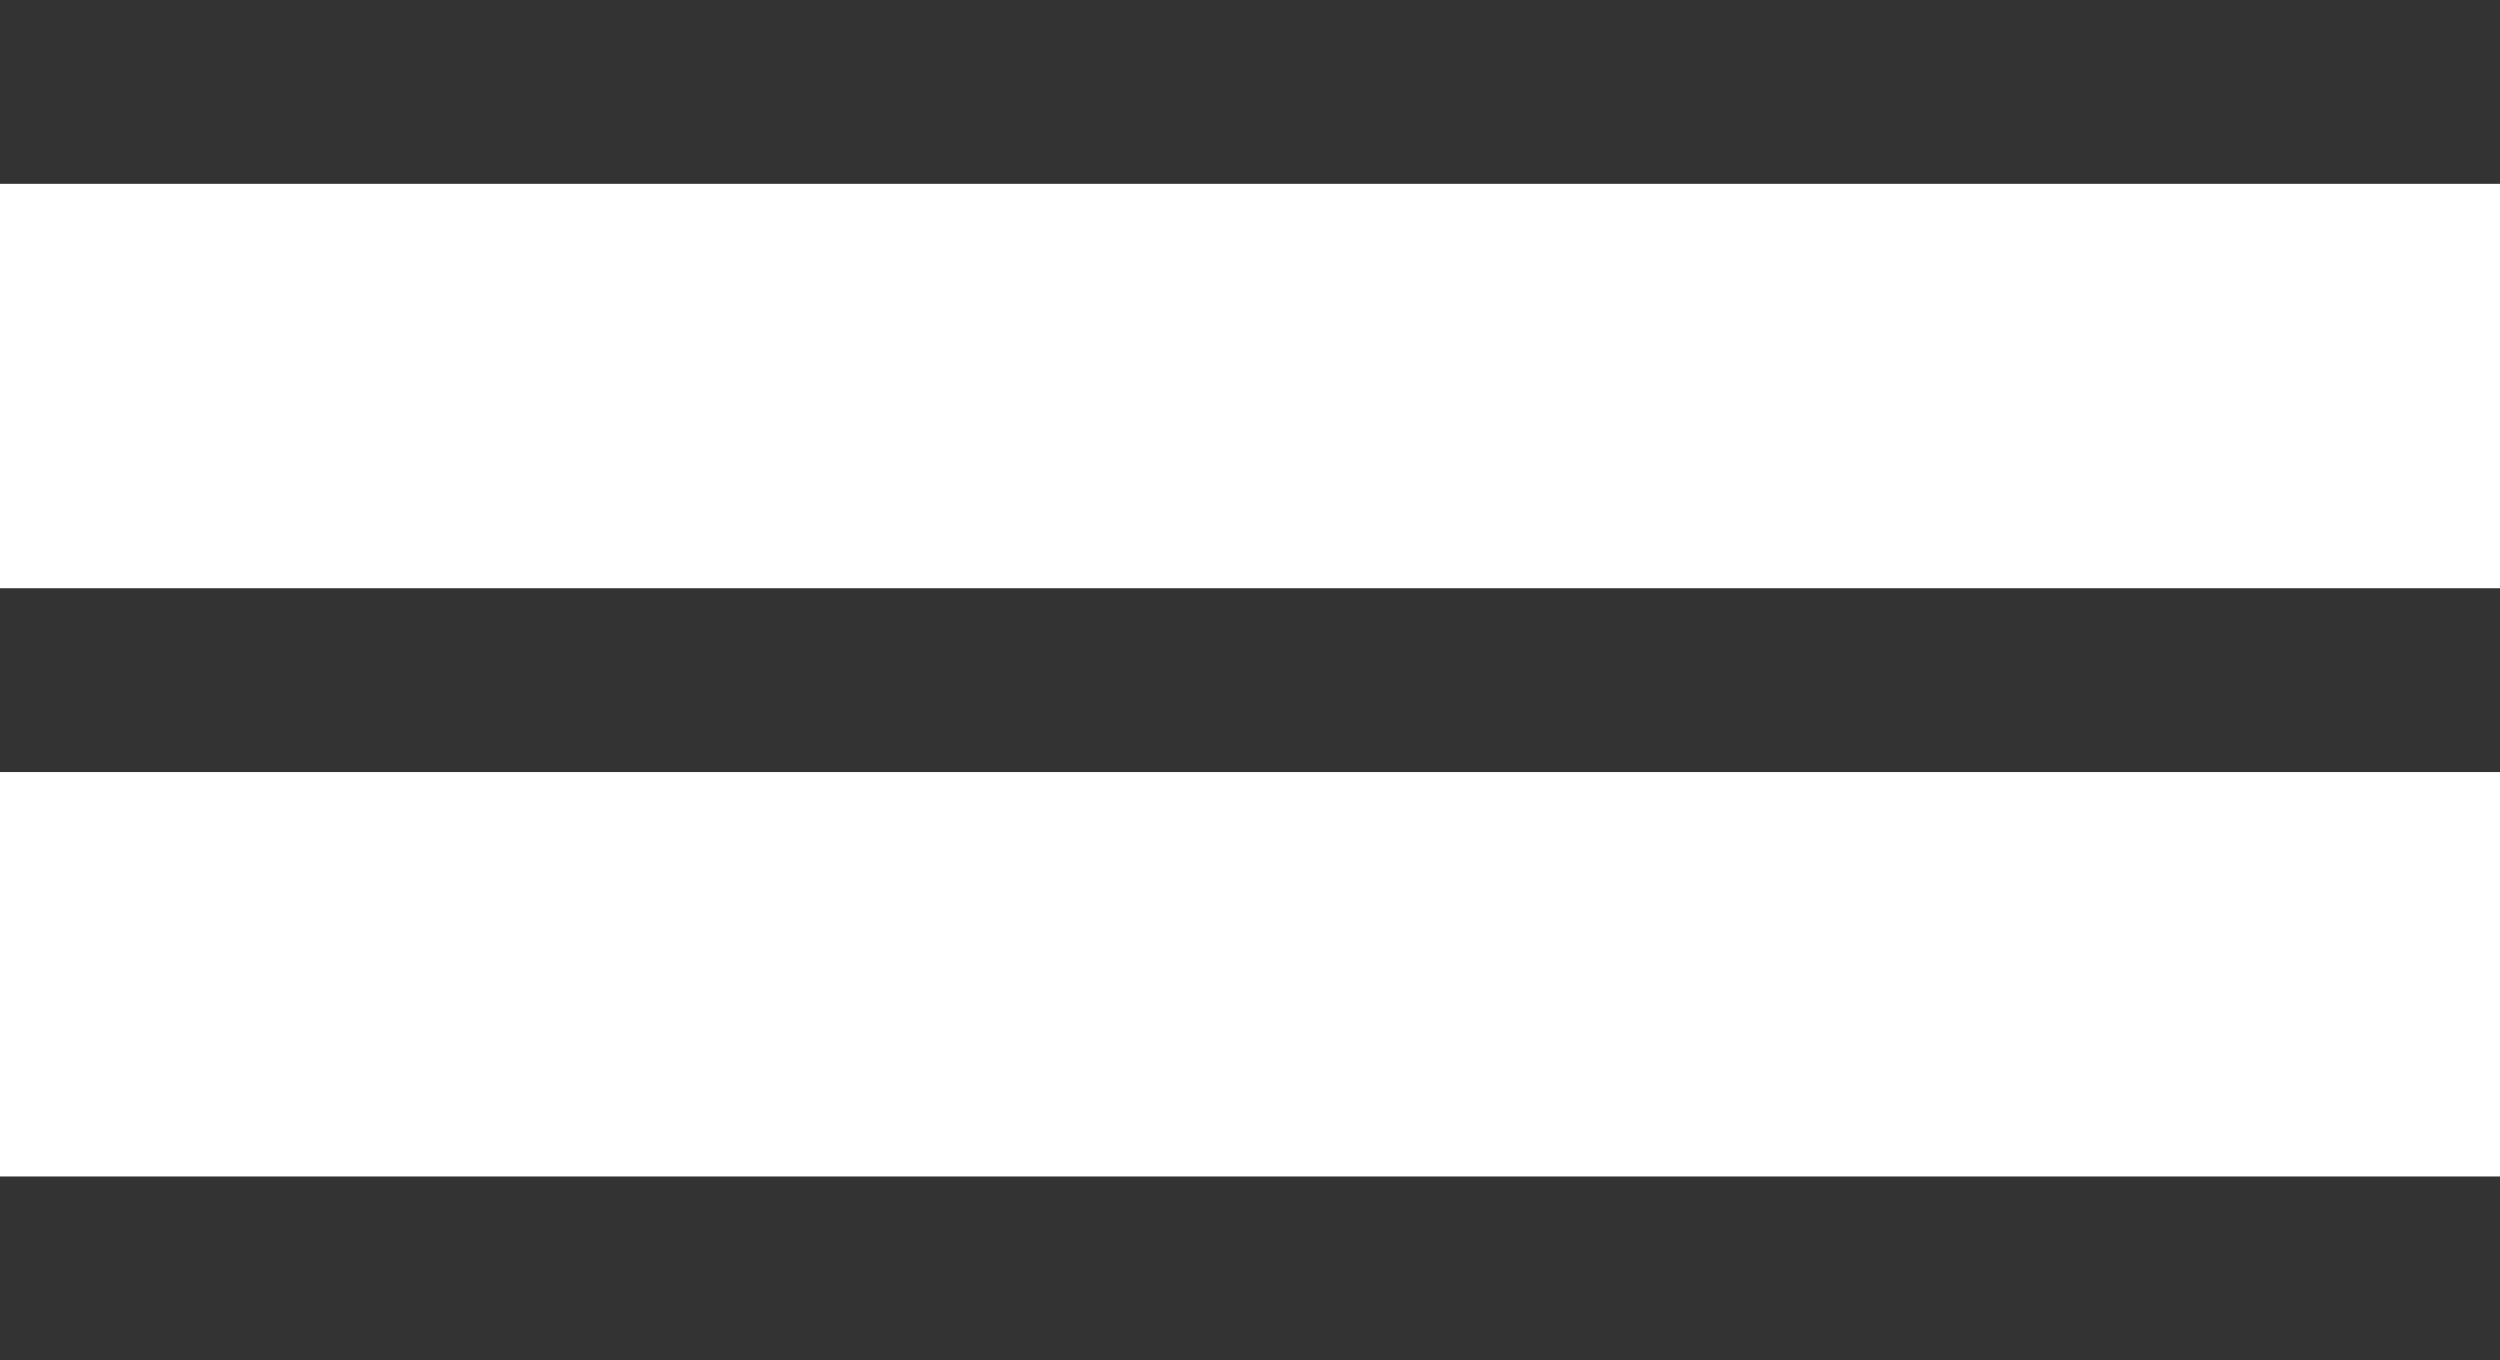
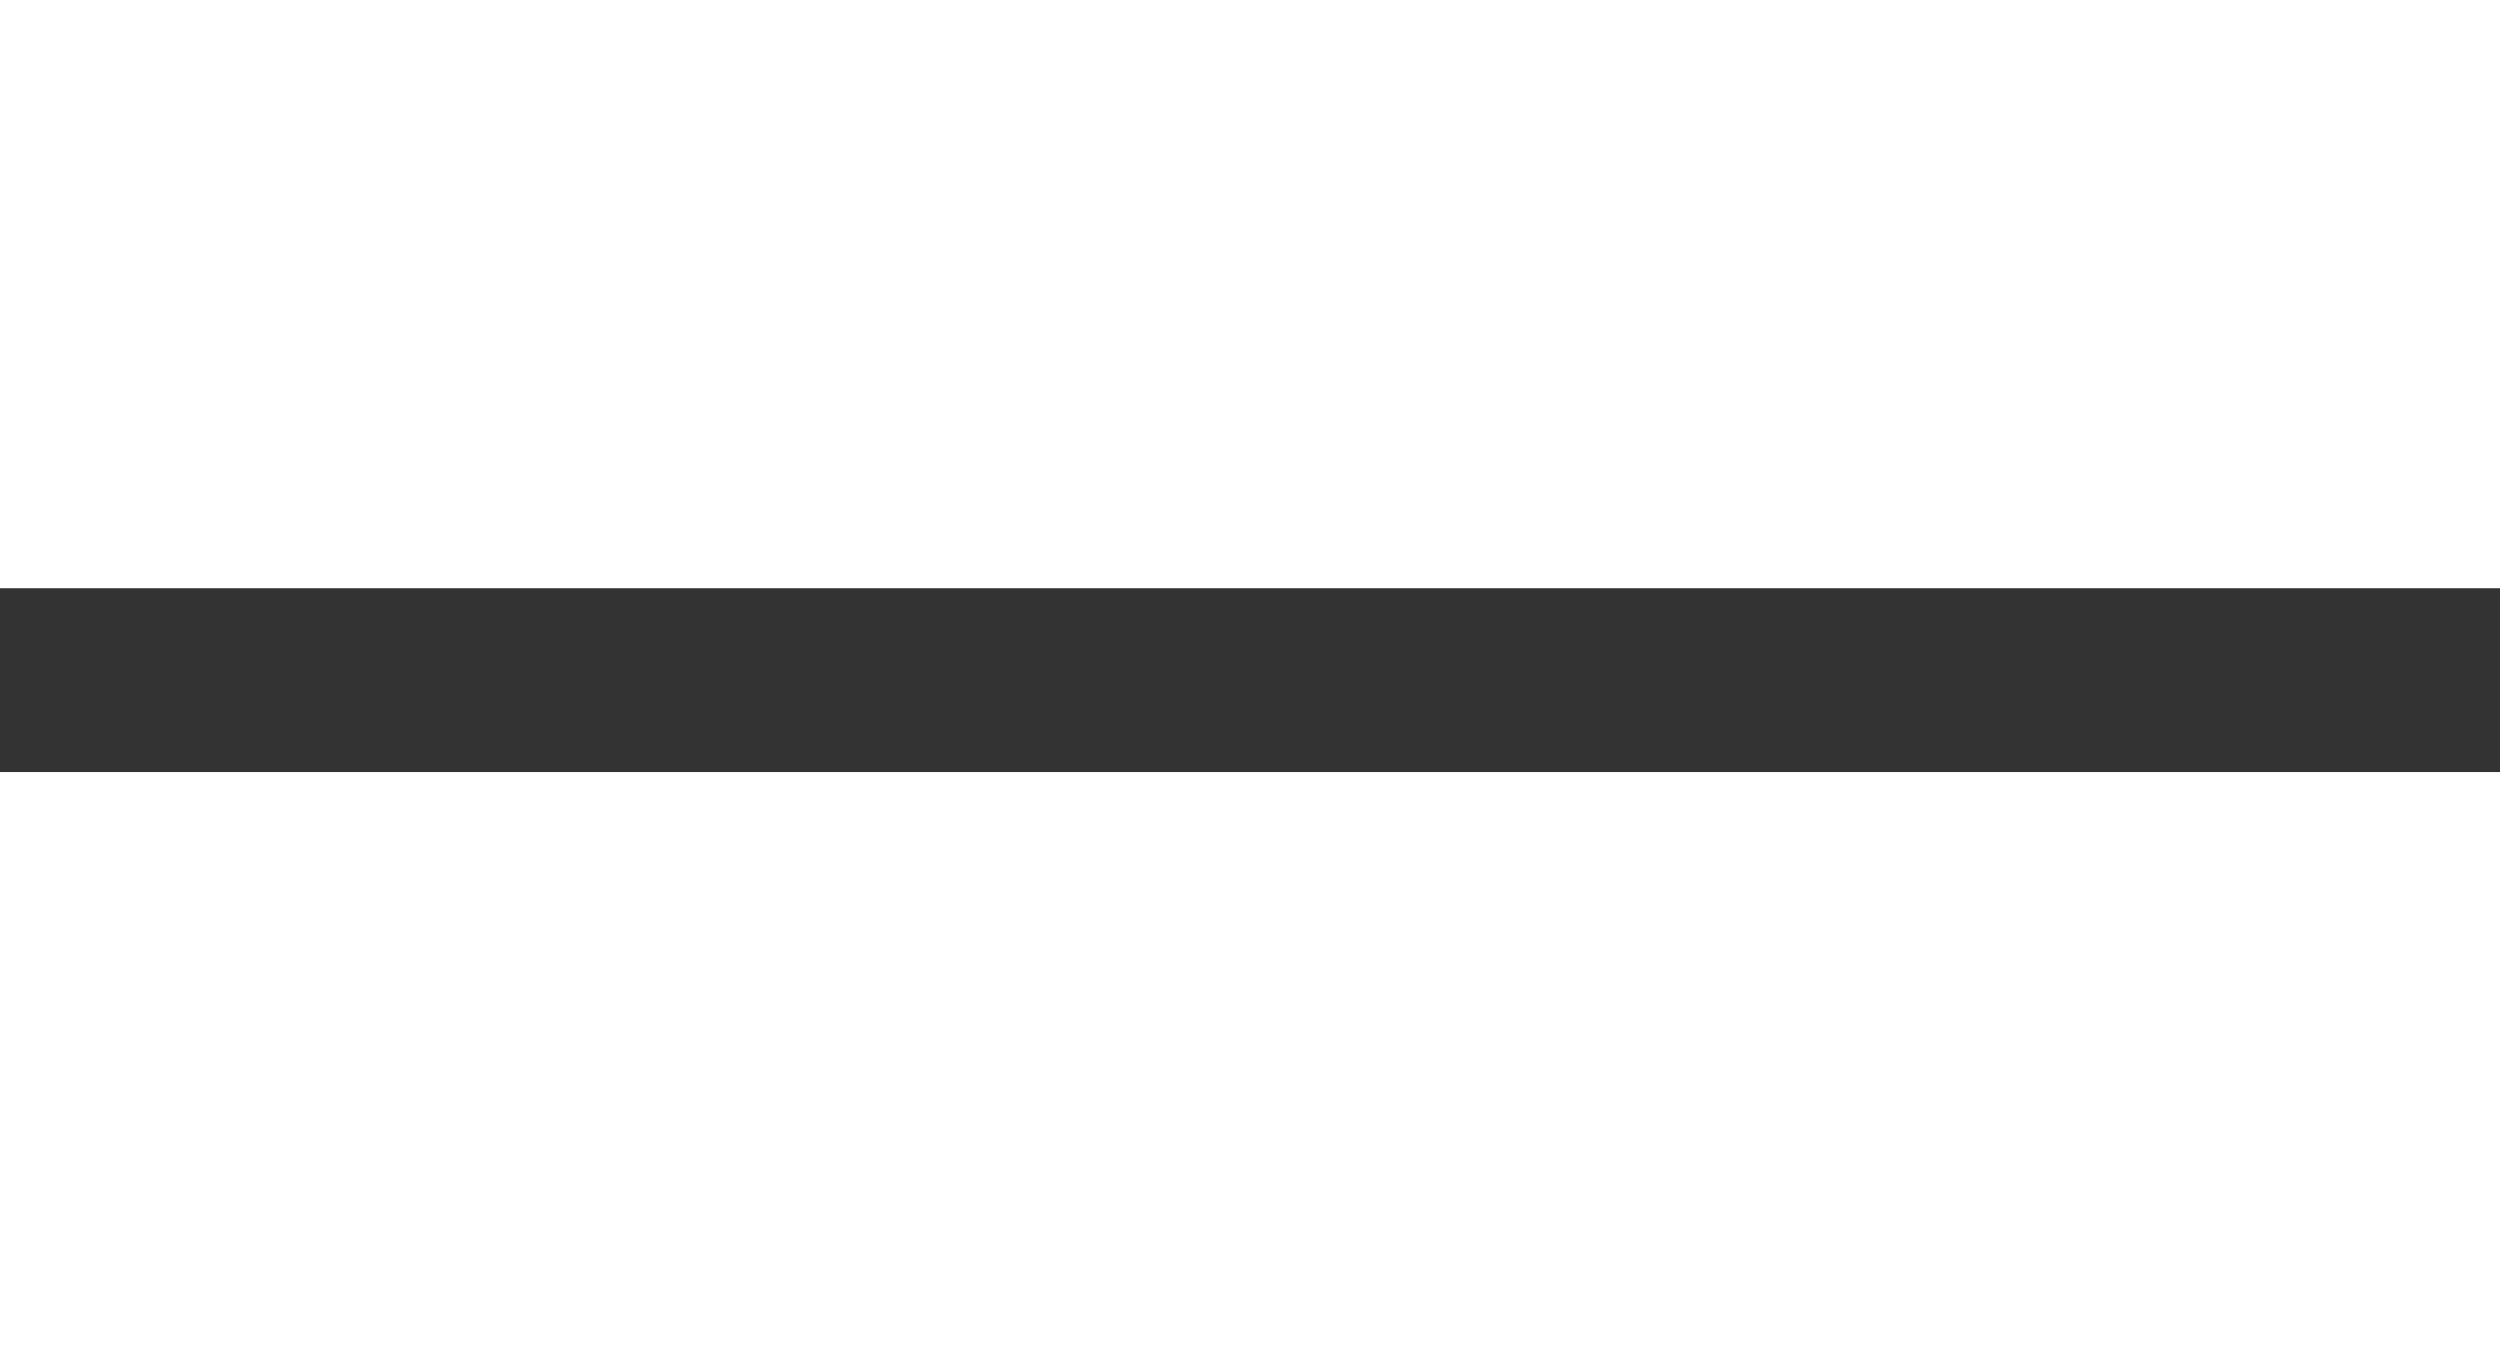
<svg xmlns="http://www.w3.org/2000/svg" width="68" height="37" viewBox="0 0 68 37" fill="none">
-   <line y1="2.5" x2="68" y2="2.5" stroke="#333333" stroke-width="5" />
  <line y1="18.5" x2="68" y2="18.5" stroke="#333333" stroke-width="5" />
-   <line y1="34.5" x2="68" y2="34.5" stroke="#333333" stroke-width="5" />
</svg>